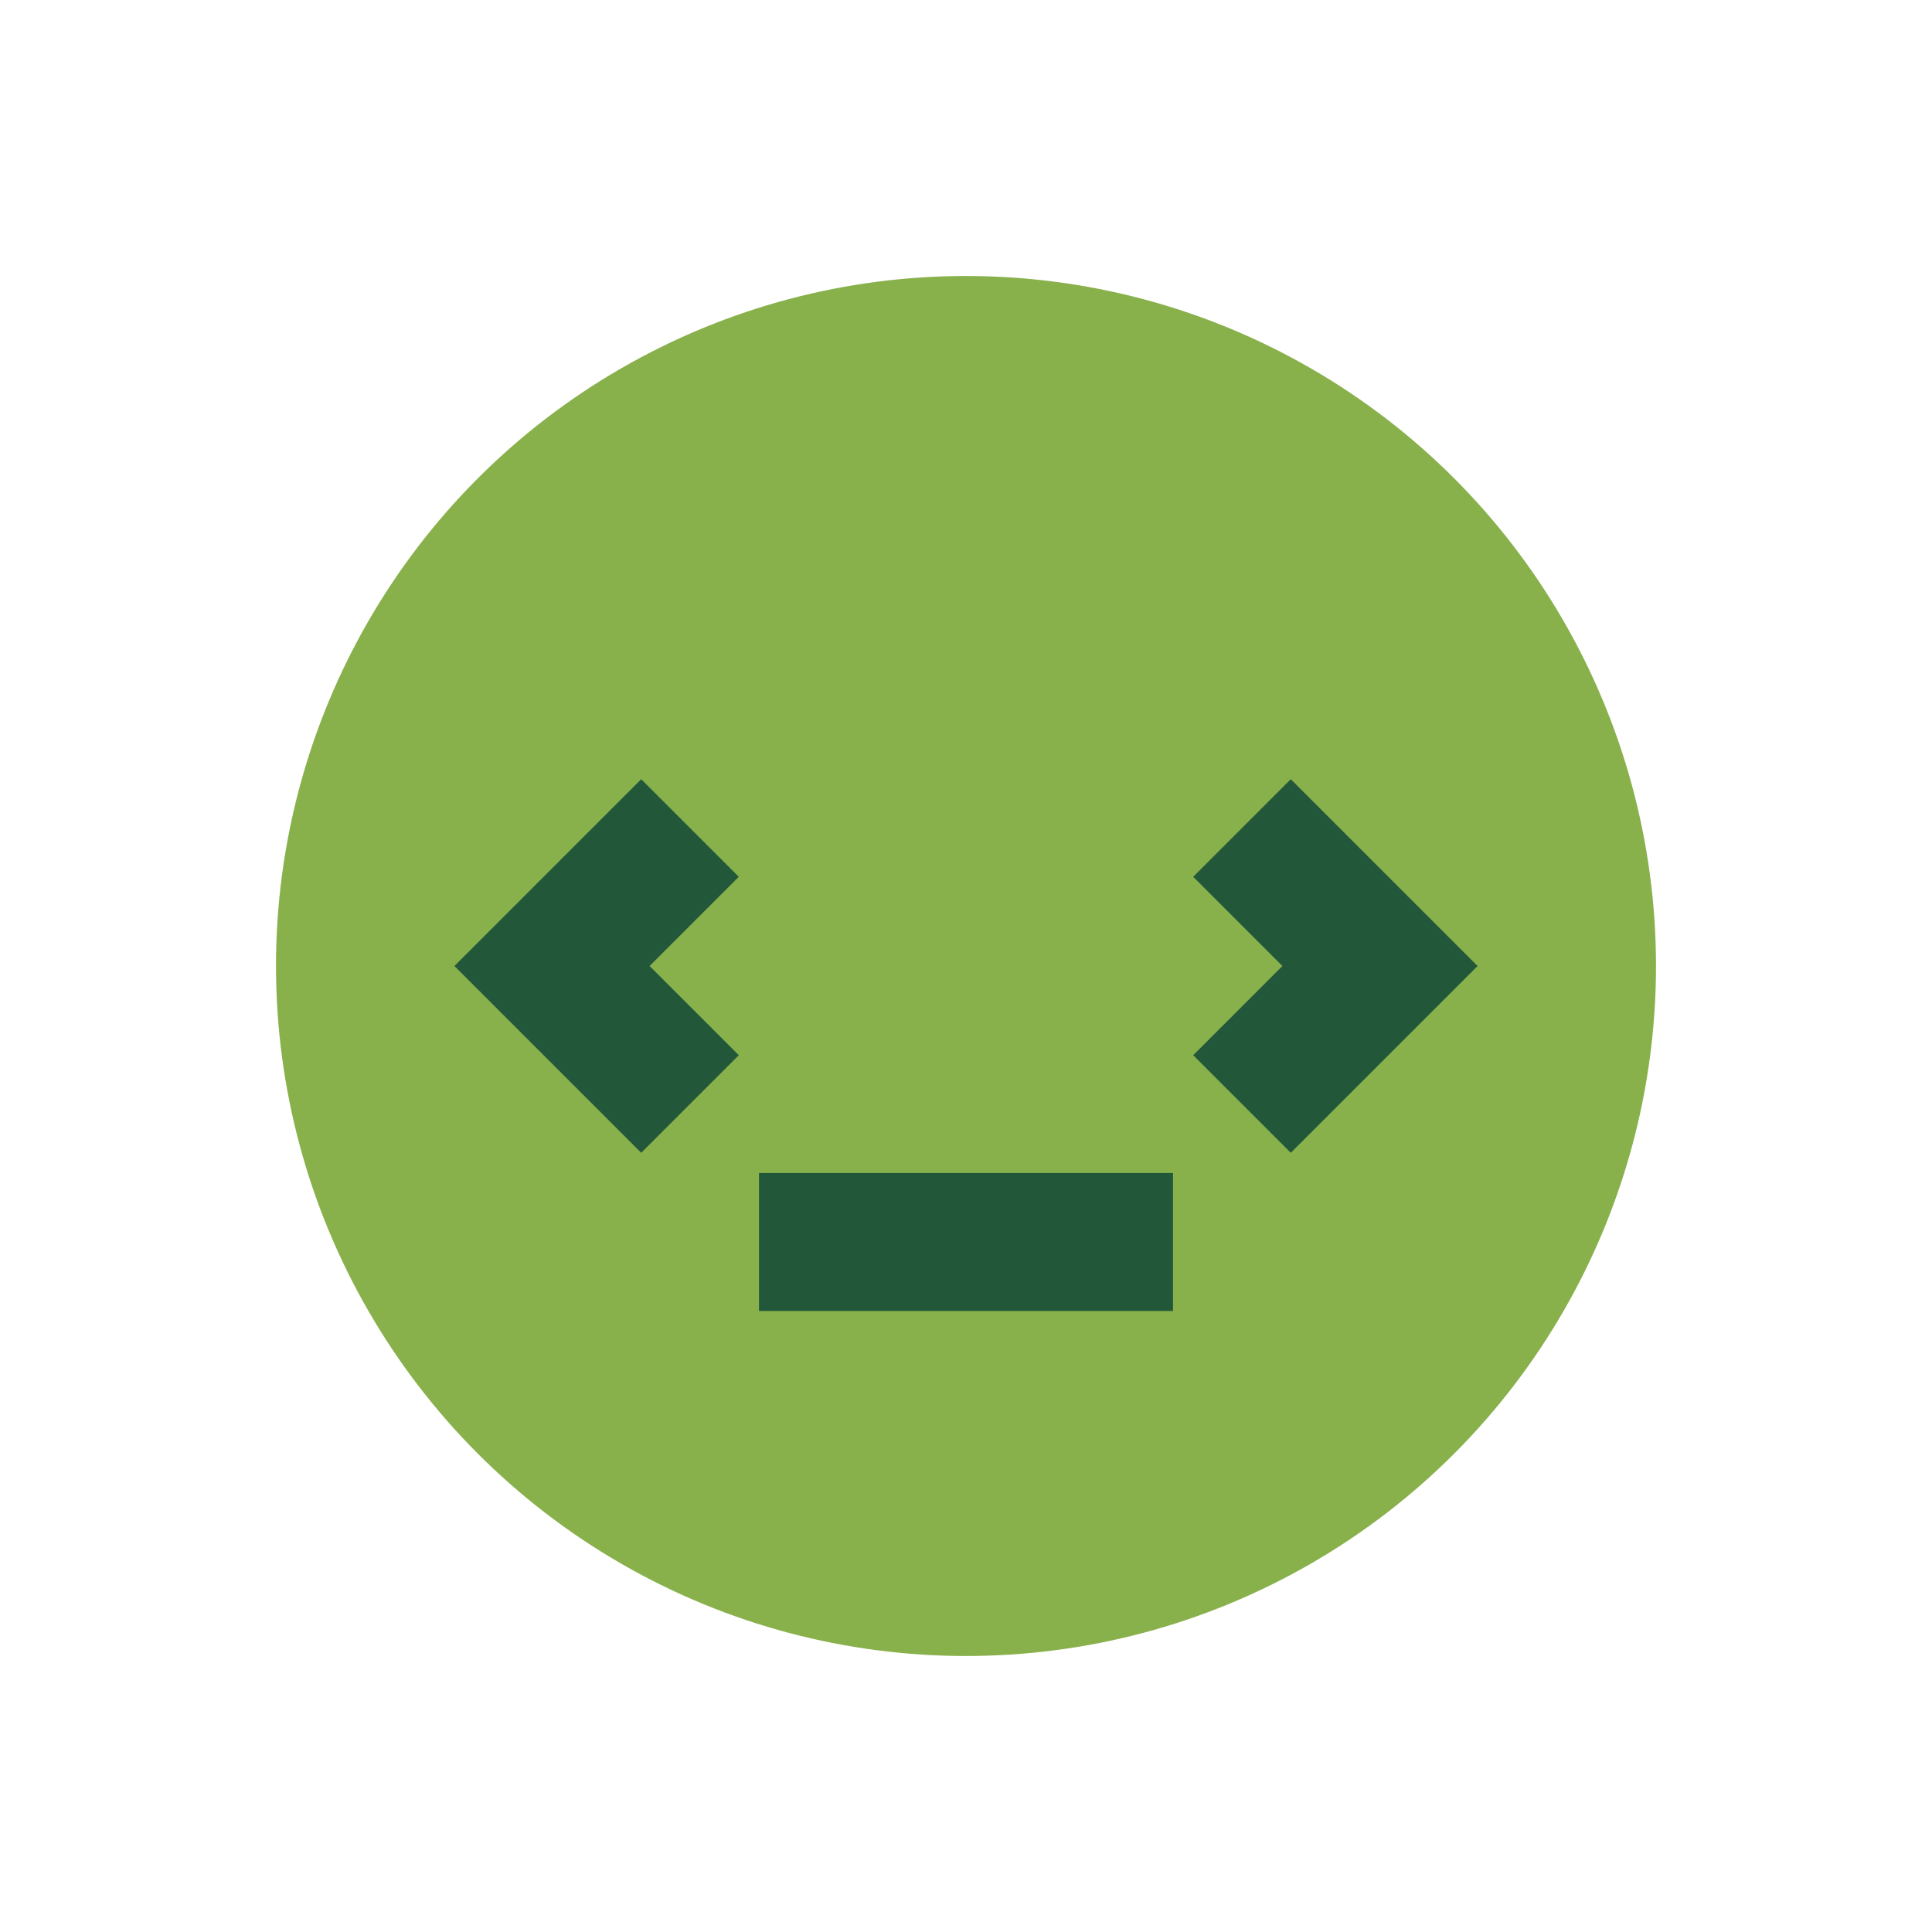
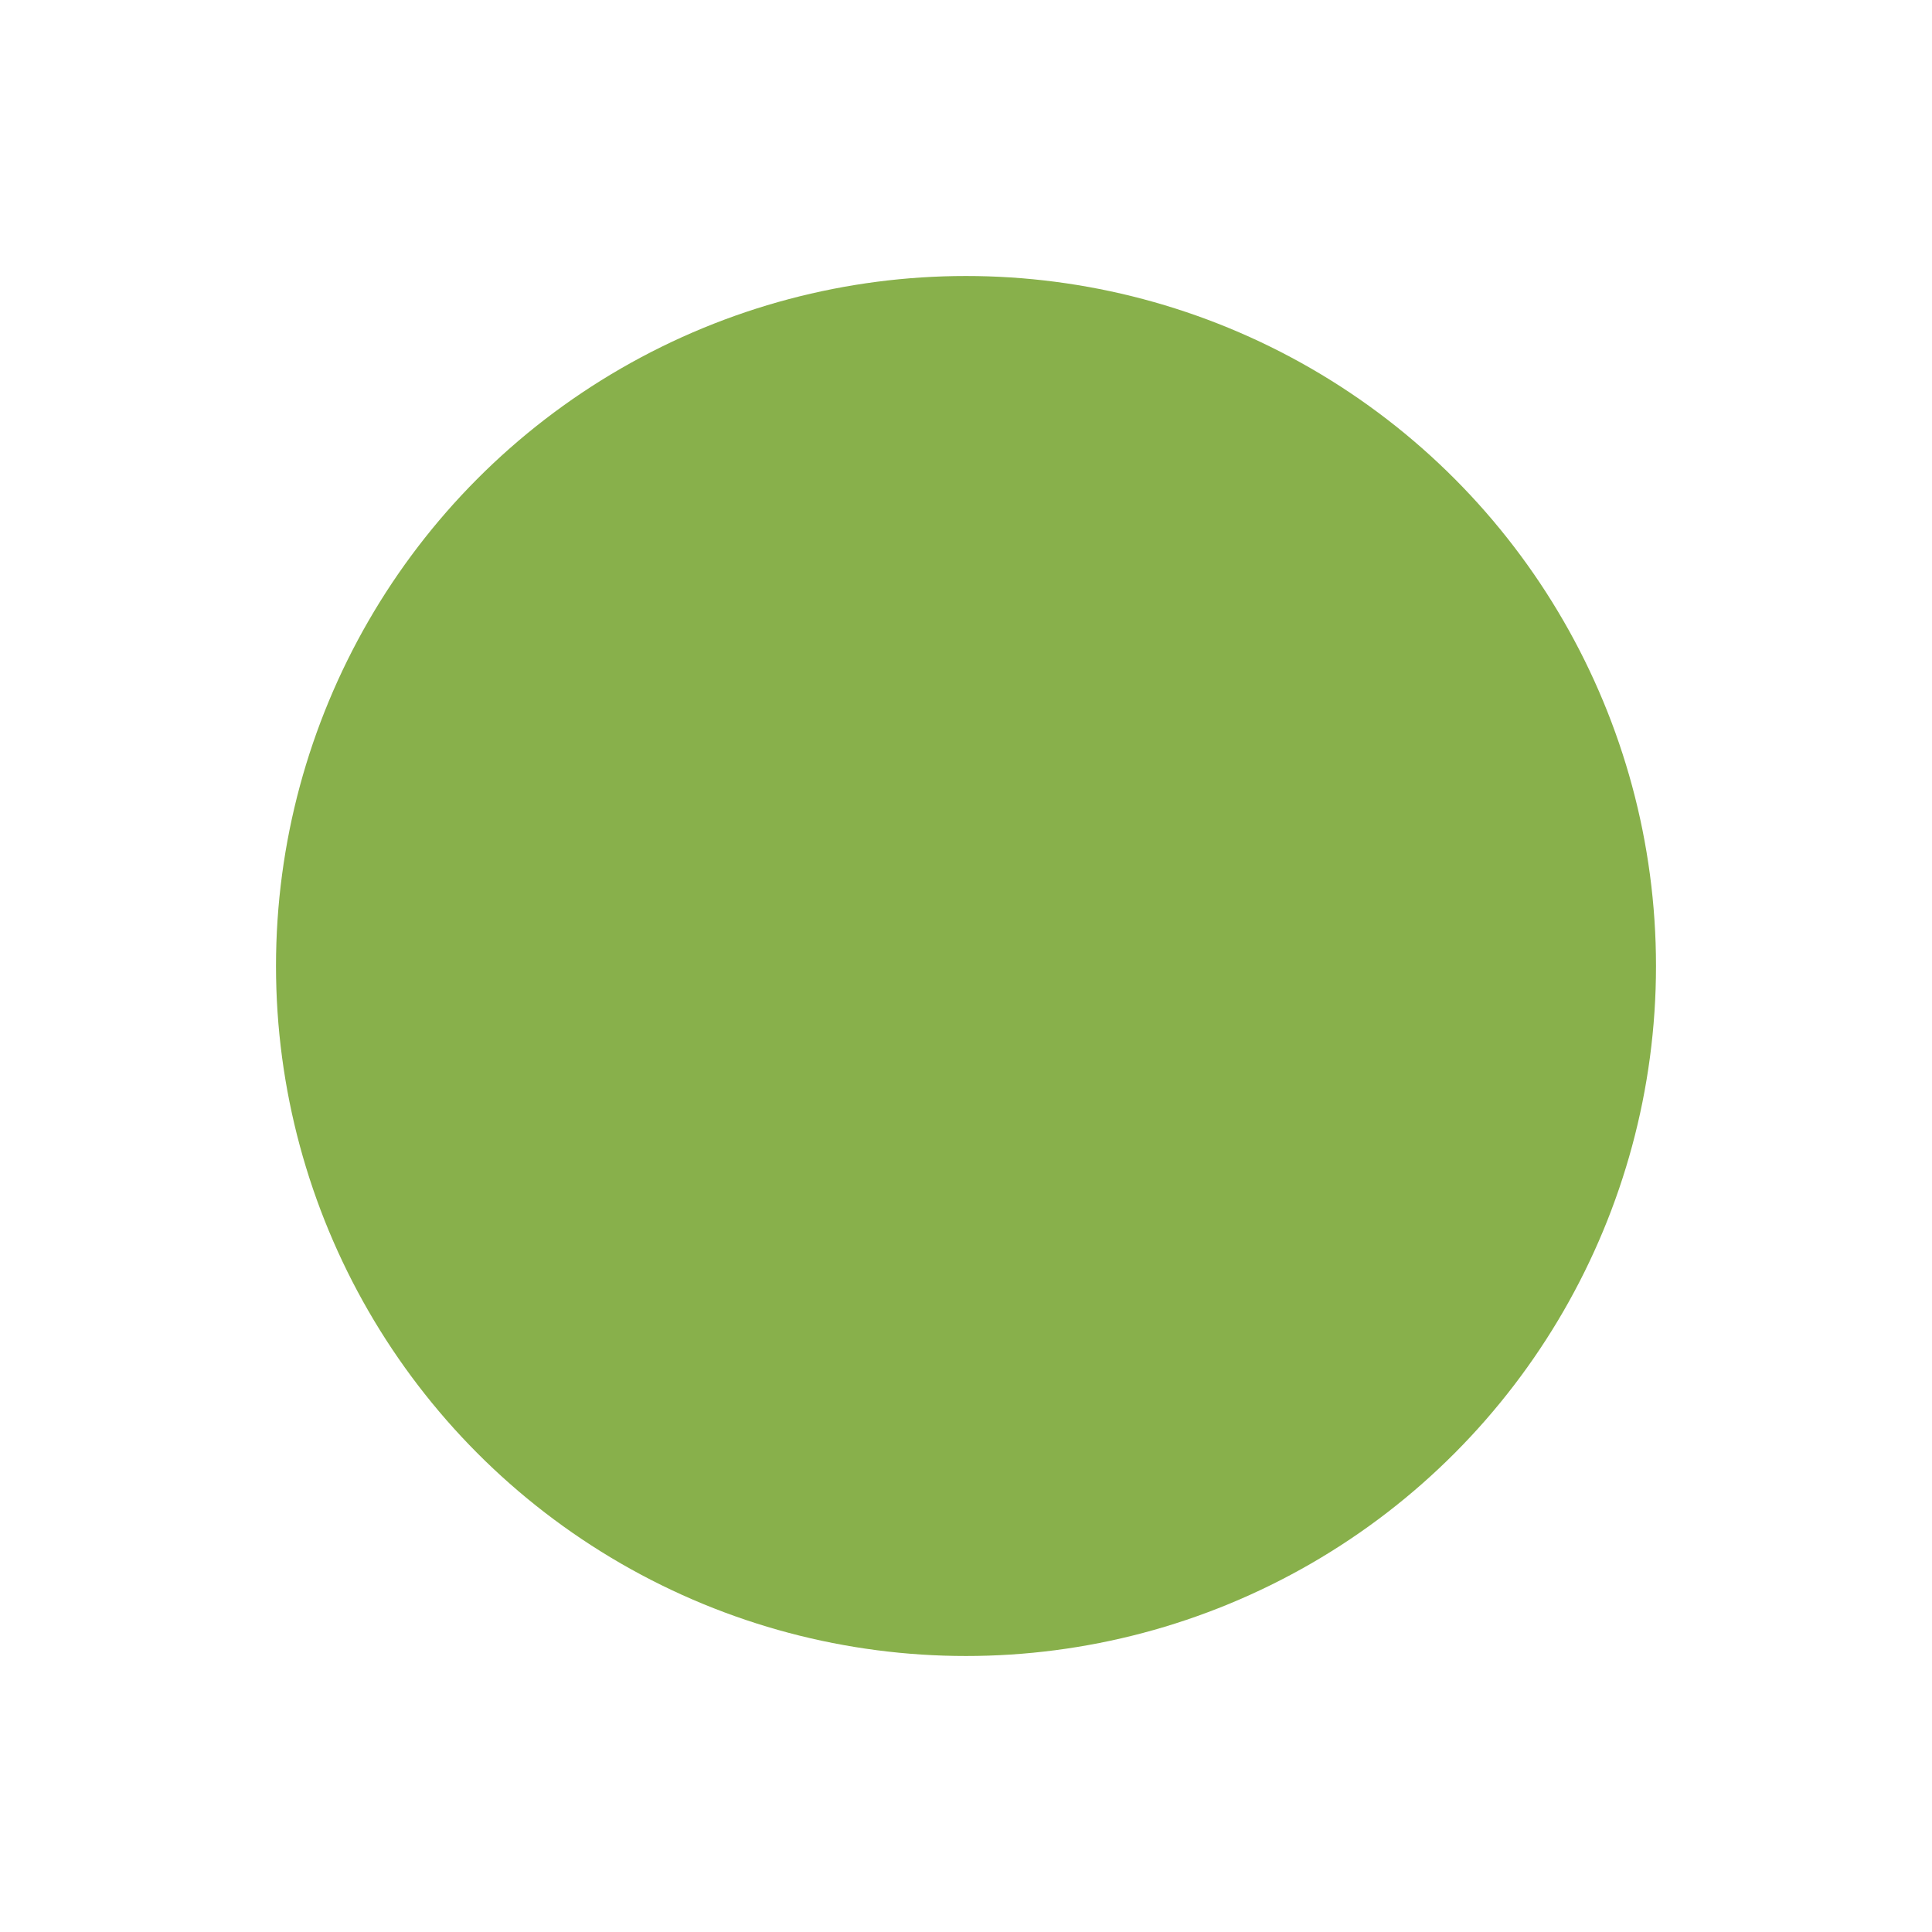
<svg xmlns="http://www.w3.org/2000/svg" width="28" height="28" viewBox="0 0 28 28">
  <circle cx="14" cy="14" r="10" fill="#88B04B" />
-   <path d="M18 12l2 2-2 2M10 12l-2 2 2 2M11 18h6" stroke="#22573A" stroke-width="2" fill="none" />
</svg>